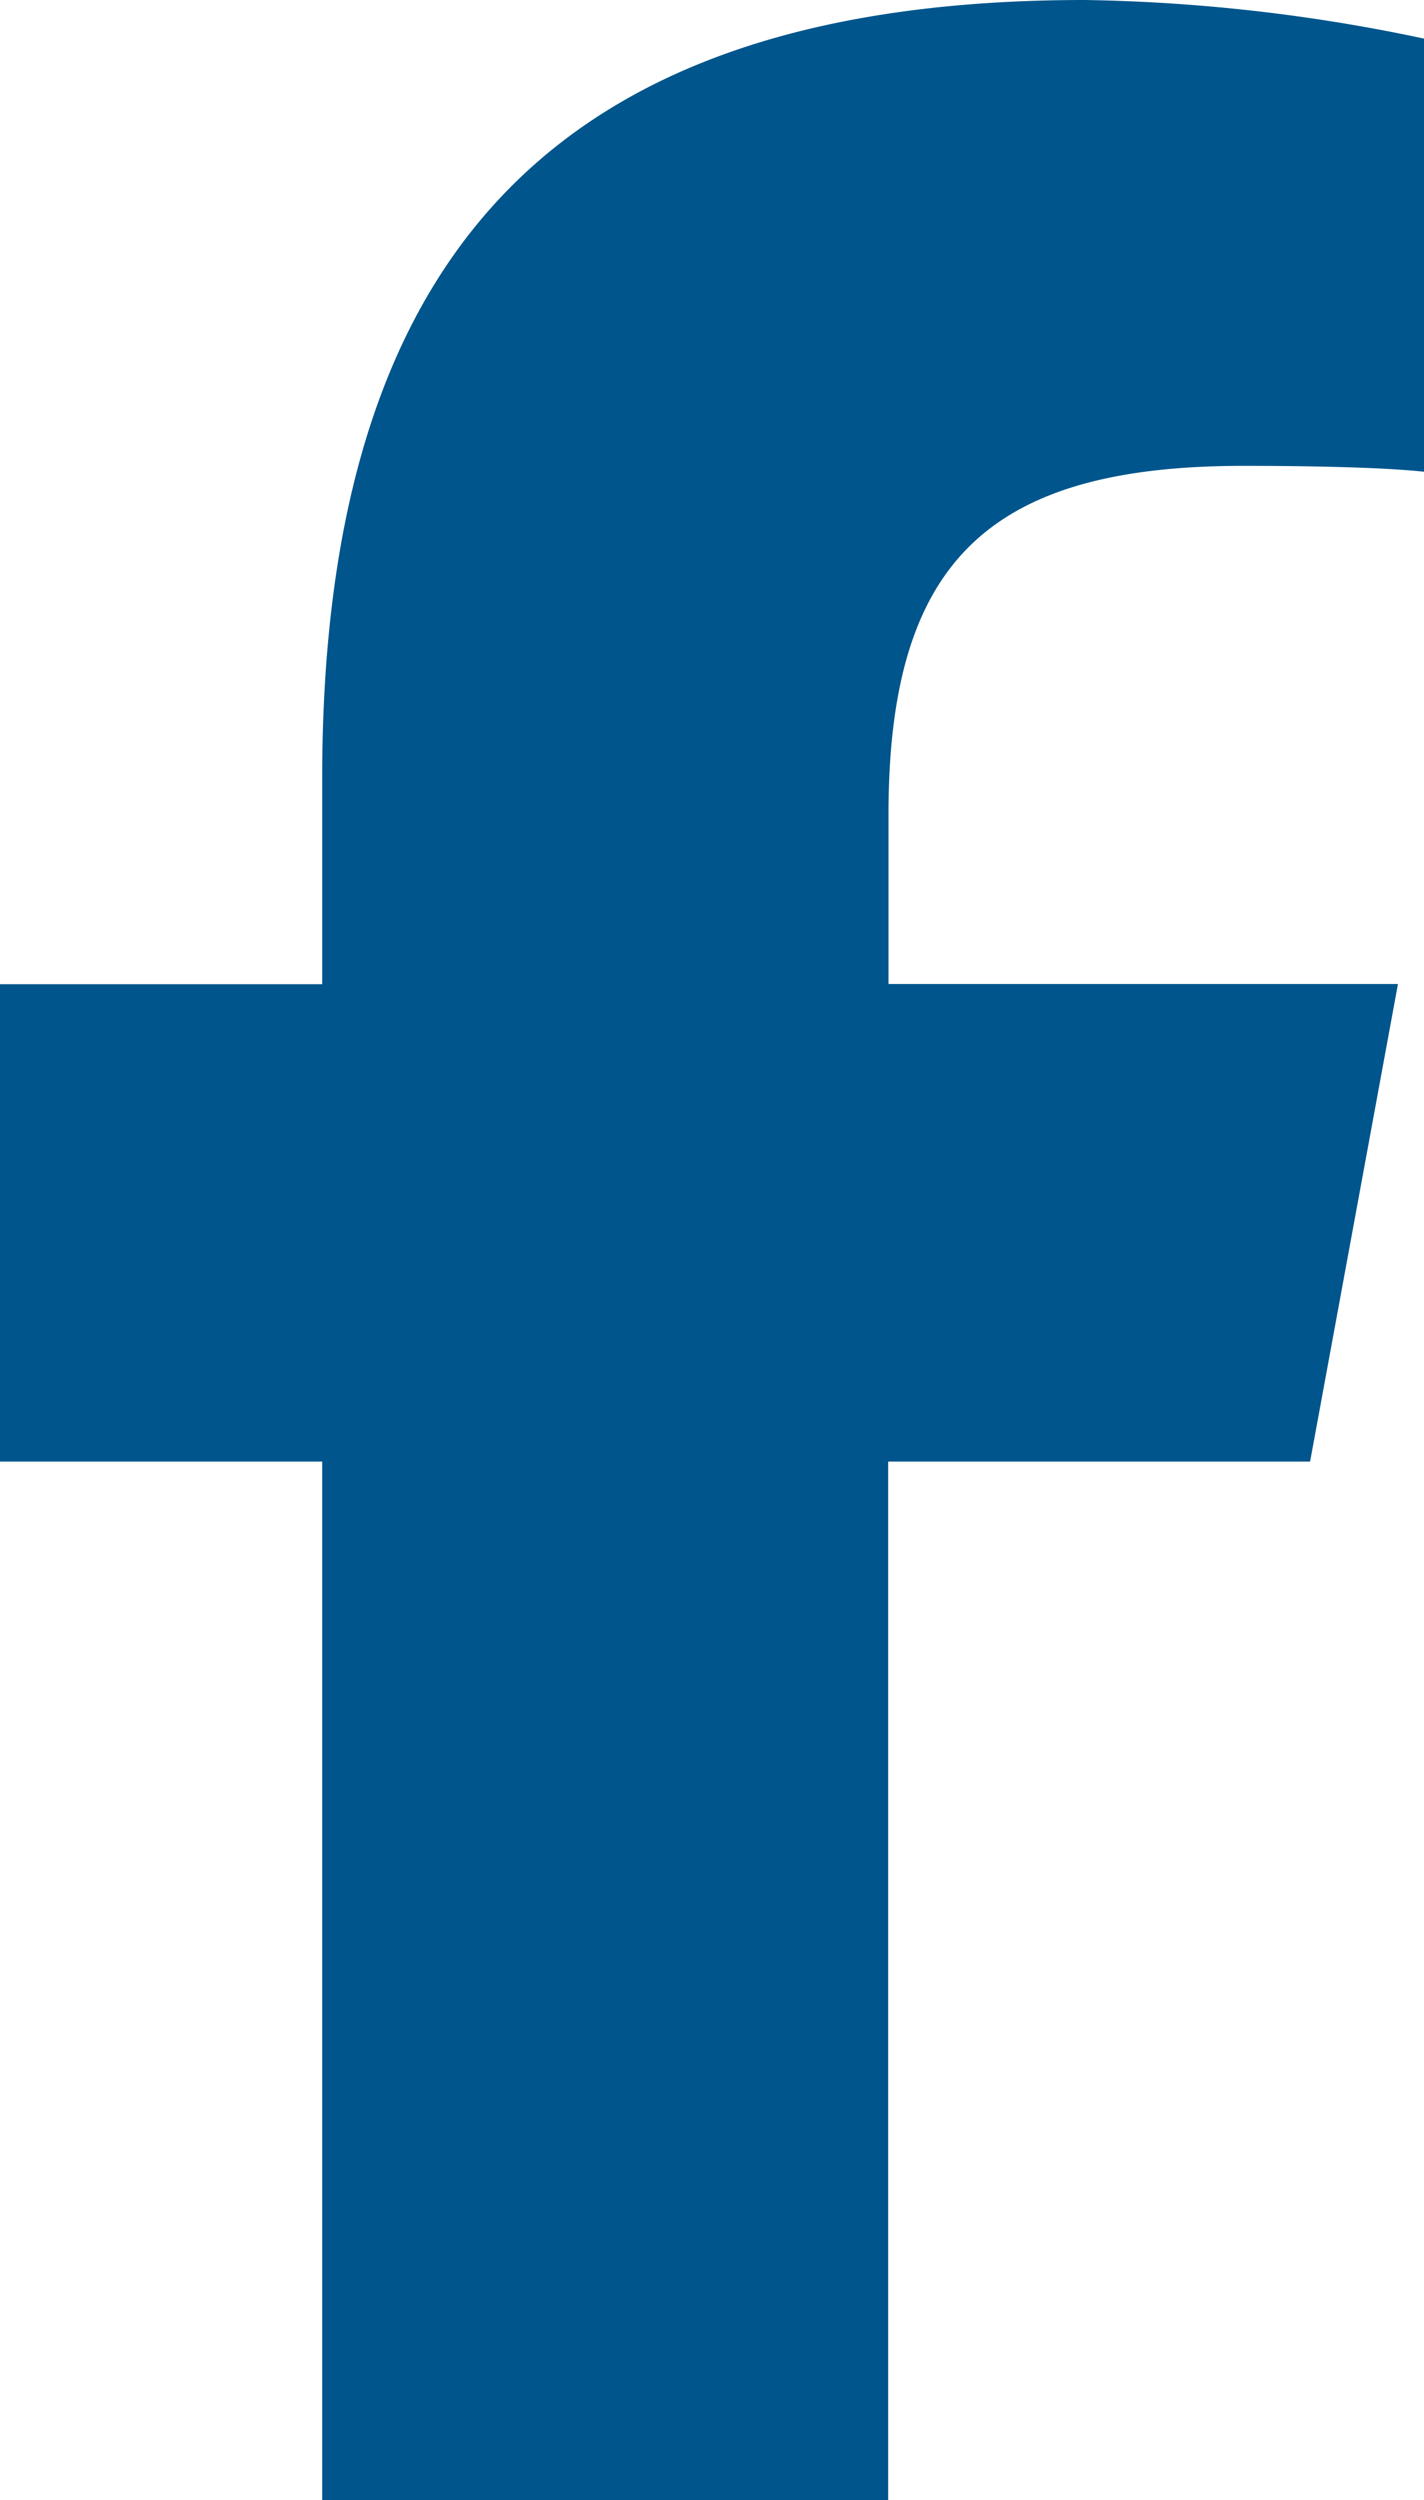
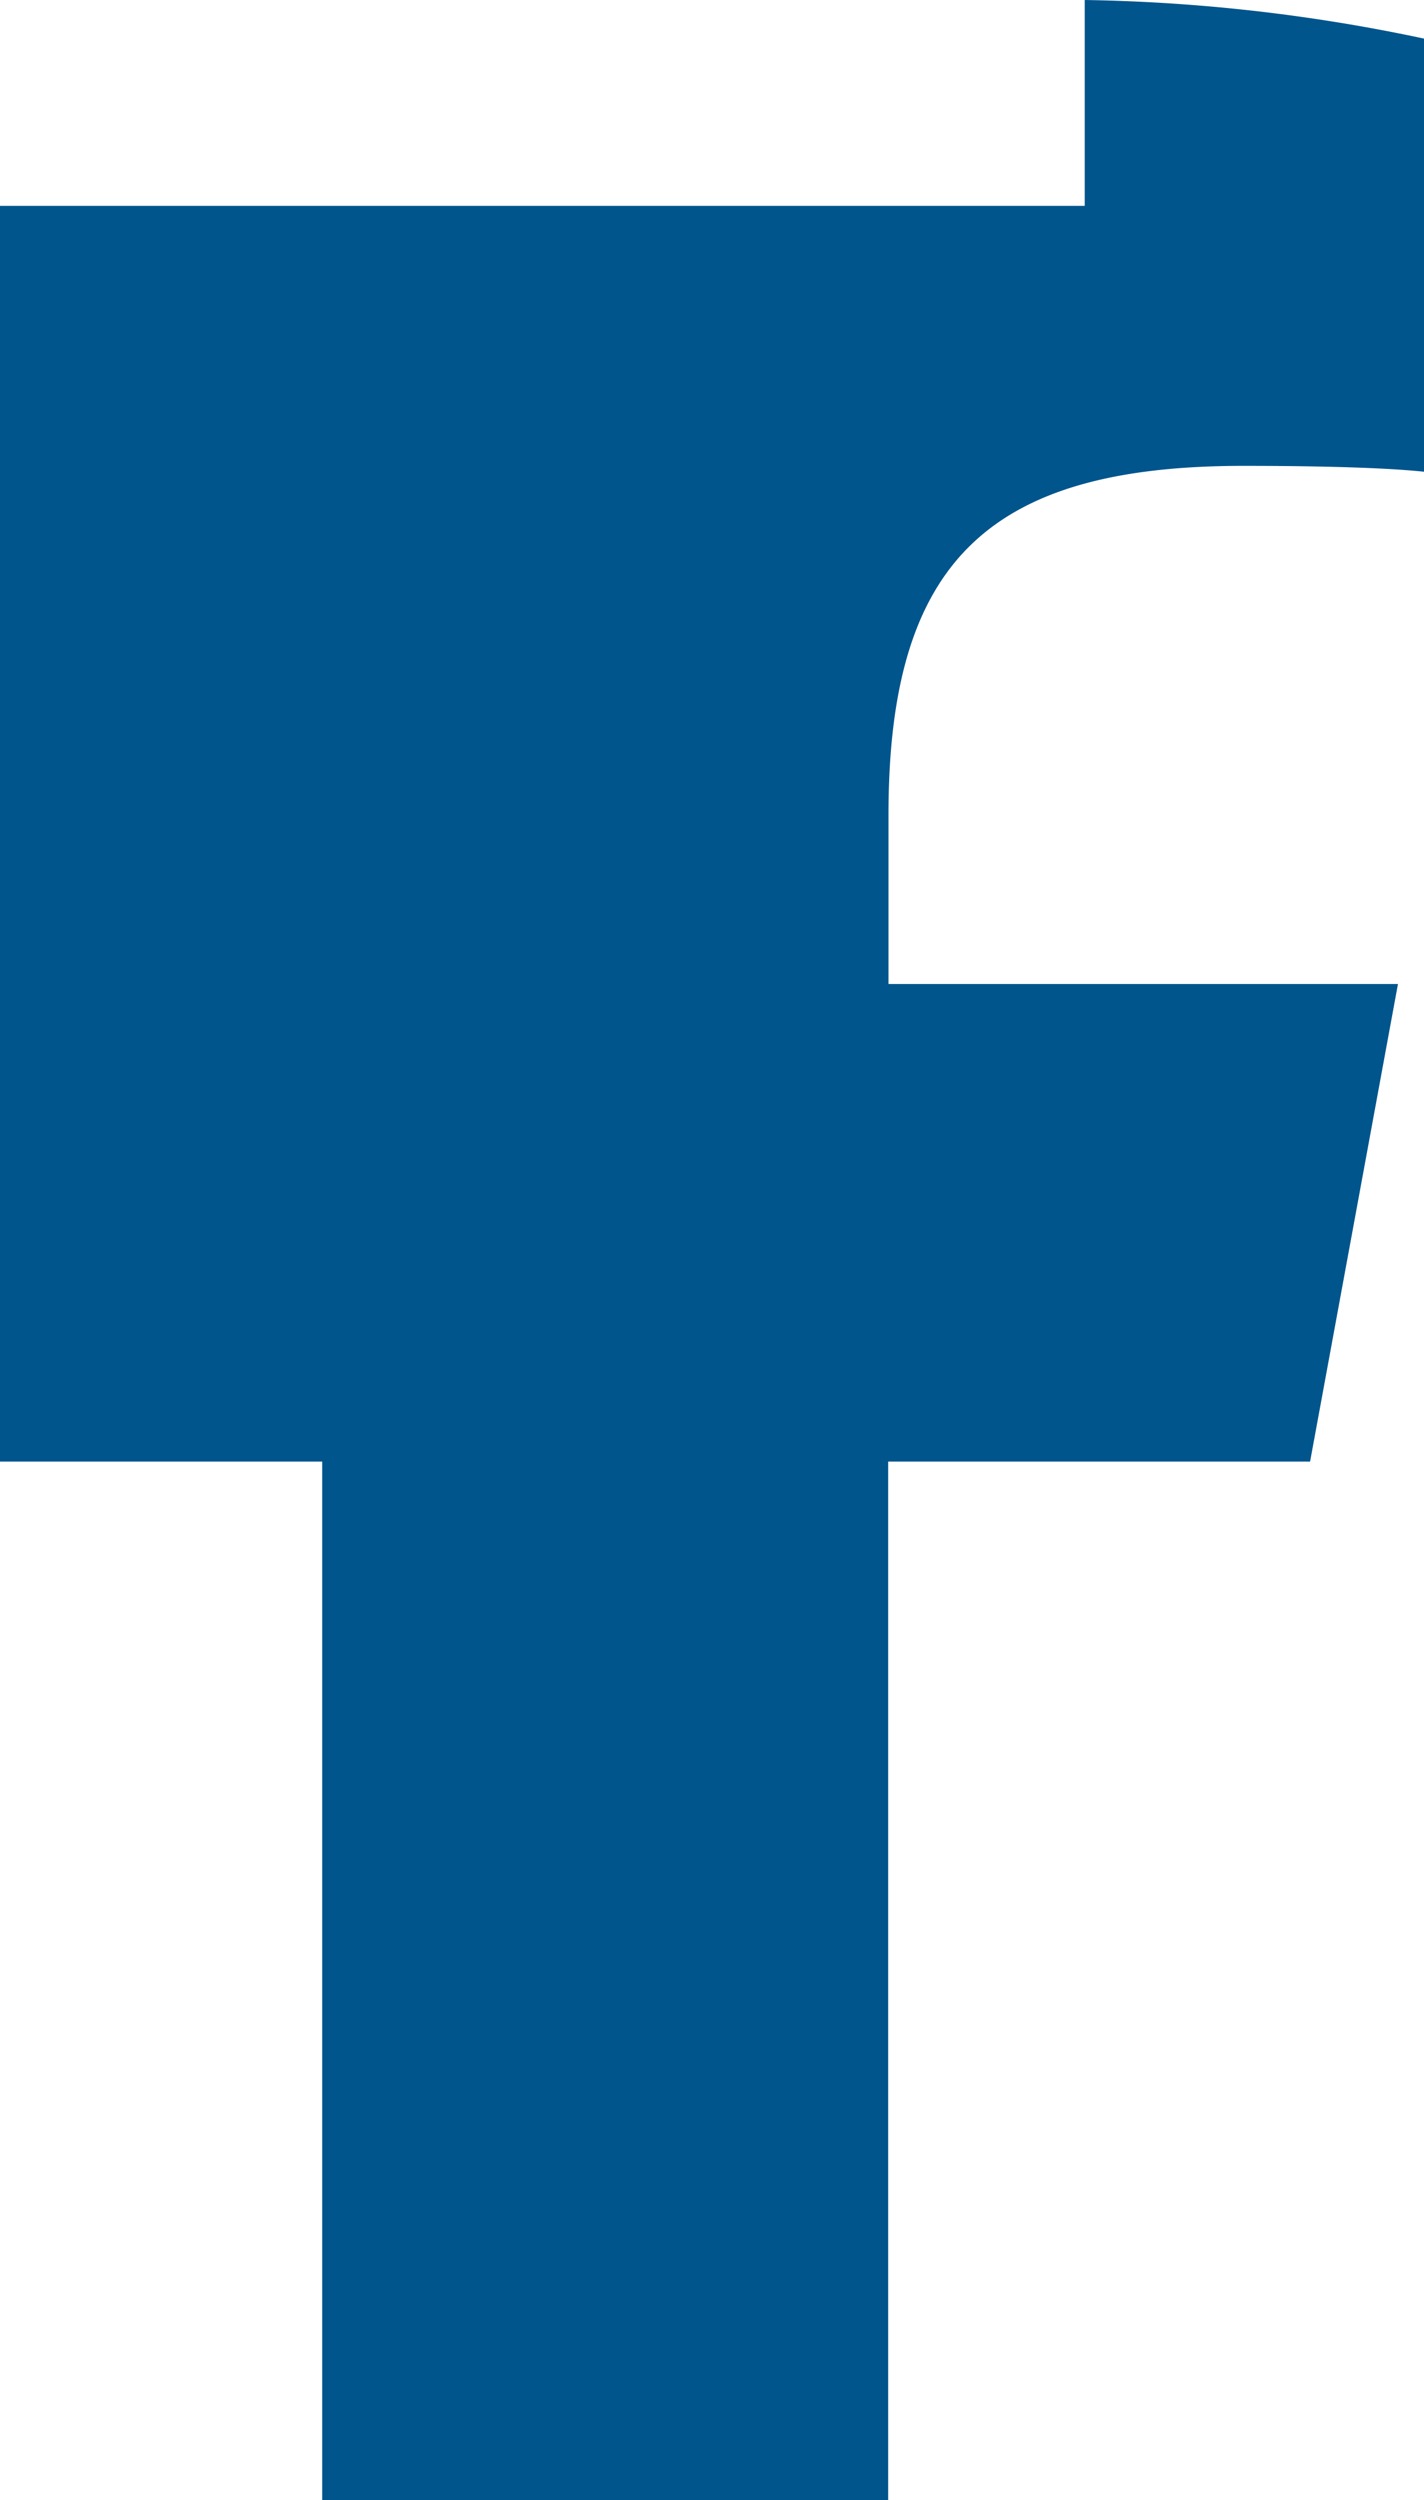
<svg xmlns="http://www.w3.org/2000/svg" width="13.838" height="24.289" viewBox="0 0 13.838 24.289">
-   <path id="facebook-f-brands-solid" d="M17.131,14.2v10.09h5.5V14.2h4.1l.854-4.64H22.634V7.918c0-2.453.963-3.392,3.449-3.392.773,0,1.395.019,1.755.057V.375A17.02,17.02,0,0,0,24.541,0c-5.071,0-7.41,2.4-7.41,7.562v2H14V14.2Z" transform="translate(-14)" fill="#00558c" />
+   <path id="facebook-f-brands-solid" d="M17.131,14.2v10.09h5.5V14.2h4.1l.854-4.64H22.634V7.918c0-2.453.963-3.392,3.449-3.392.773,0,1.395.019,1.755.057V.375A17.02,17.02,0,0,0,24.541,0v2H14V14.2Z" transform="translate(-14)" fill="#00558c" />
</svg>